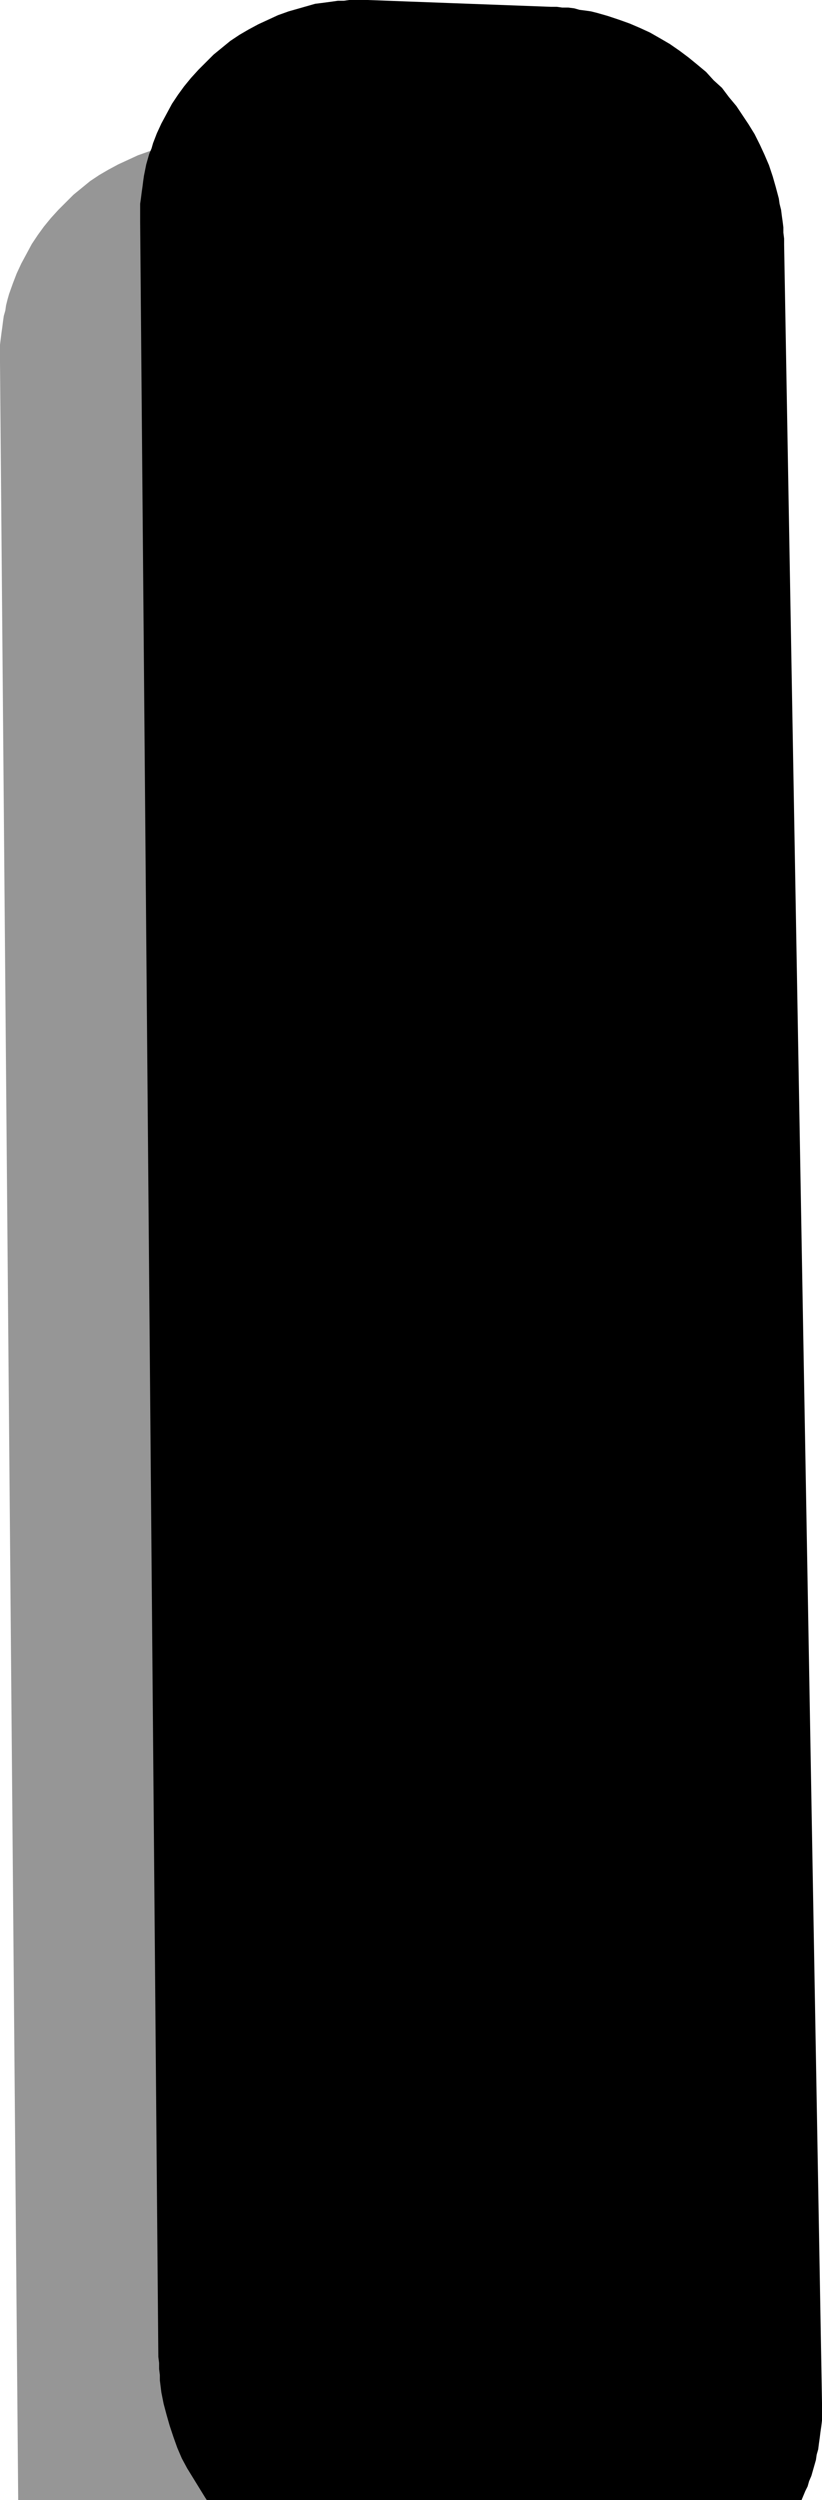
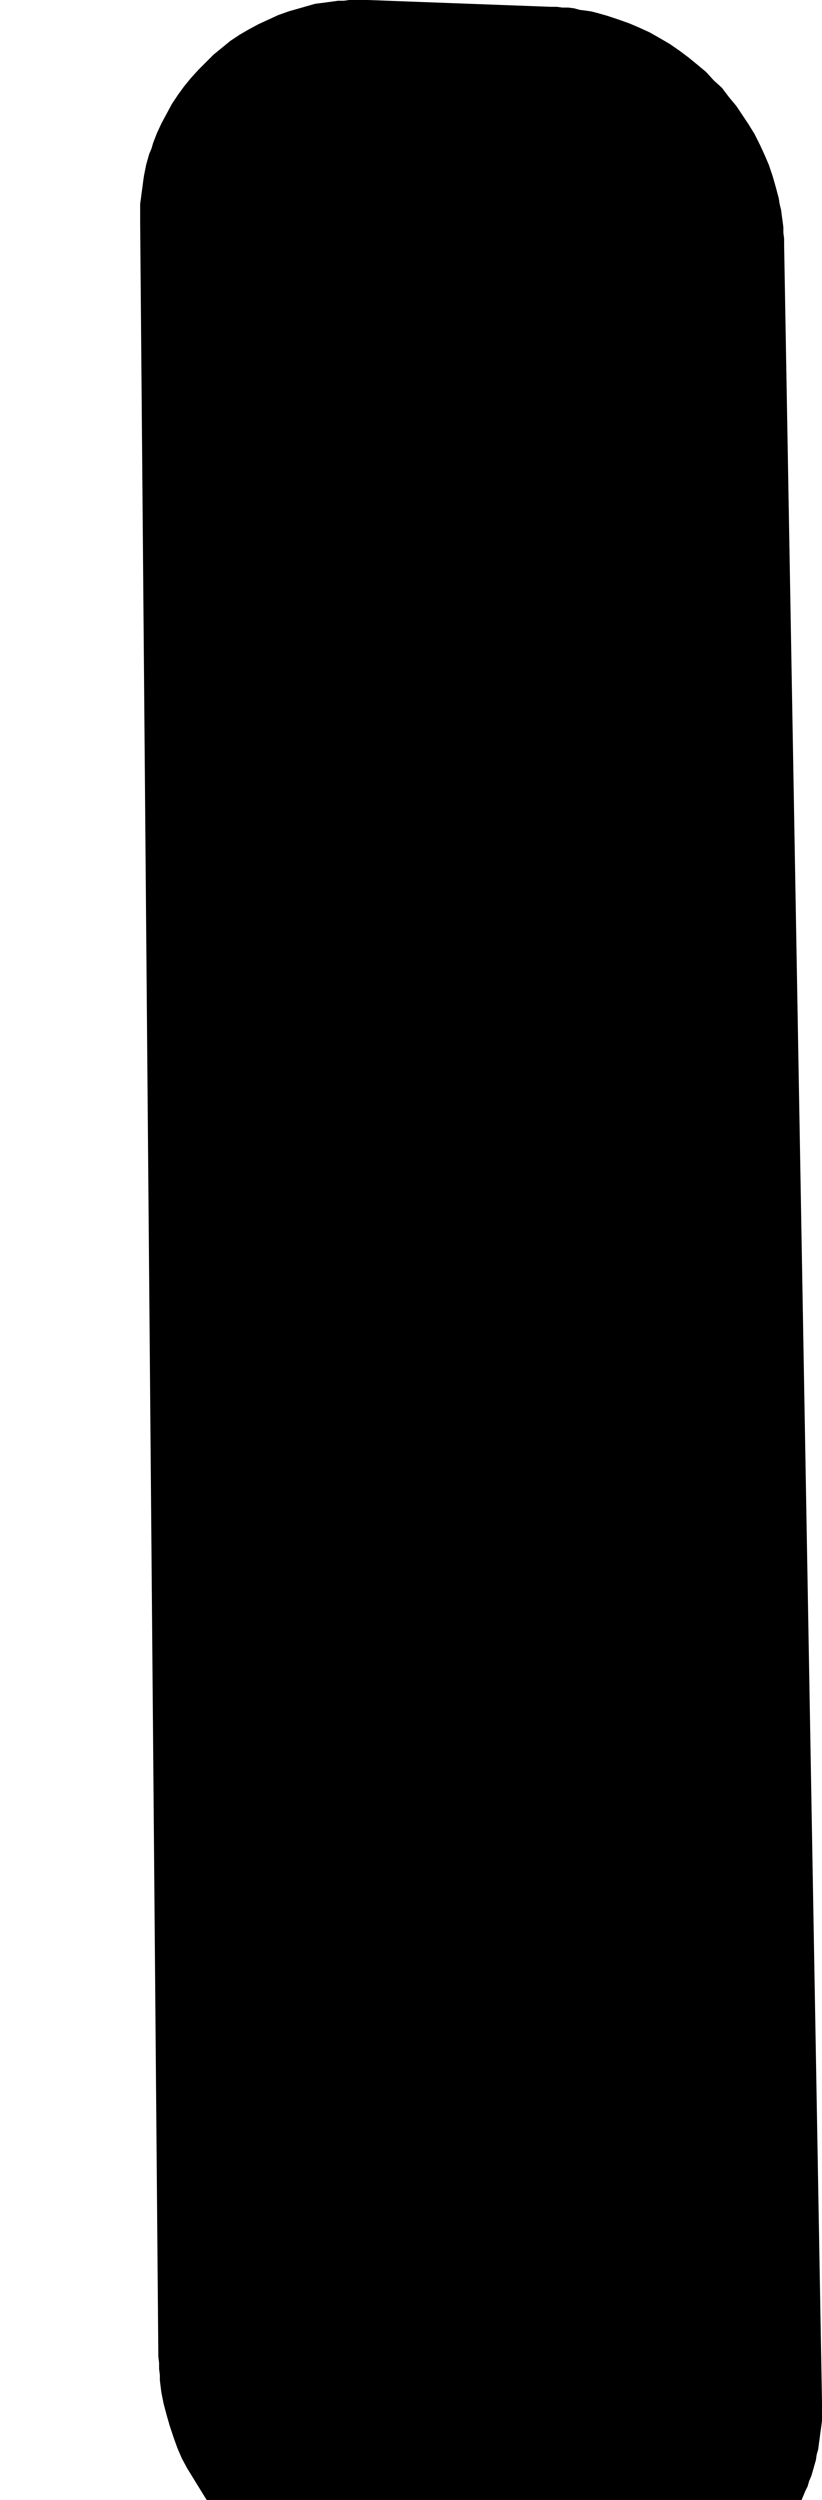
<svg xmlns="http://www.w3.org/2000/svg" xmlns:ns1="http://sodipodi.sourceforge.net/DTD/sodipodi-0.dtd" xmlns:ns2="http://www.inkscape.org/namespaces/inkscape" version="1.0" width="46.398mm" height="141.089mm" id="svg2" ns1:docname="Shadow I.wmf">
  <ns1:namedview id="namedview2" pagecolor="#ffffff" bordercolor="#000000" borderopacity="0.25" ns2:showpageshadow="2" ns2:pageopacity="0.0" ns2:pagecheckerboard="0" ns2:deskcolor="#d1d1d1" ns2:document-units="mm" />
  <defs id="defs1">
    <pattern id="WMFhbasepattern" patternUnits="userSpaceOnUse" width="6" height="6" x="0" y="0" />
  </defs>
-   <path style="fill:#969696;fill-opacity:1;fill-rule:evenodd;stroke:none" d="m 48.488,29.894 h -1.293 -1.293 -1.131 l -1.293,0.162 h -1.293 l -1.131,0.162 -1.293,0.162 -1.131,0.162 -1.131,0.323 -1.293,0.162 -1.131,0.323 -1.131,0.323 -1.131,0.323 -1.131,0.323 -2.263,0.808 -2.101,0.97 -2.101,0.97 -2.101,1.131 -1.94,1.131 -1.94,1.293 -1.778,1.454 -1.778,1.454 -1.616,1.616 -1.616,1.616 -1.616,1.778 -1.455,1.778 -1.293,1.778 -1.293,1.939 -1.131,2.101 -1.131,2.101 L 3.556,58.334 2.748,60.435 1.94,62.697 1.616,63.828 1.293,65.121 1.131,66.252 0.808,67.383 0.647,68.515 0.485,69.807 0.323,70.939 0.162,72.231 0,73.524 v 1.131 1.293 1.293 L 3.879,532.766 v 0.485 h 0.162 v 0 h 0.162 v 0 h 0.162 0.162 0.485 0.646 0.646 0.808 0.808 1.131 0.97 1.293 1.293 1.293 1.455 1.616 1.616 1.778 1.778 1.778 1.94 2.101 1.94 2.263 2.101 2.263 2.263 2.263 2.424 1.131 1.293 2.424 1.131 1.293 1.293 1.293 44.124 1.293 1.131 1.293 1.293 1.131 1.293 1.131 1.293 1.131 2.263 2.263 1.131 1.131 1.131 2.101 2.101 2.101 1.94 1.94 1.778 1.778 1.616 1.616 1.455 1.455 1.293 1.293 1.131 0.97 0.97 0.485 0.808 0.323 0.323 0.323 0.162 0.323 0.162 0.162 0.162 0.162 v 0 h 0.162 v 0 h -0.162 L 137.381,82.088 V 80.796 79.503 l -0.162,-1.131 -0.162,-1.293 -0.162,-1.293 -0.162,-1.131 -0.162,-1.293 -0.323,-1.131 -0.646,-2.424 -0.646,-2.262 -0.808,-2.424 -0.97,-2.101 -0.97,-2.262 -1.131,-2.262 -1.293,-1.939 -1.293,-2.101 -1.293,-1.939 -1.616,-1.939 -1.455,-1.778 -1.778,-1.778 -1.616,-1.778 -1.778,-1.616 -1.94,-1.454 -1.94,-1.454 -2.101,-1.293 -1.94,-1.293 -2.263,-1.131 -2.101,-1.131 -2.263,-0.97 -2.263,-0.808 -2.263,-0.808 -2.424,-0.646 -1.293,-0.162 -1.131,-0.323 -1.131,-0.162 -1.293,-0.162 -1.293,-0.162 -1.293,-0.162 -1.131,-0.162 h -1.293 z" id="path1" />
  <path style="fill:#000000;fill-opacity:1;fill-rule:evenodd;stroke:none" d="m 78.388,0 h -1.293 -1.293 -1.293 l -1.131,0.162 h -1.293 l -1.131,0.162 -2.424,0.323 -1.293,0.162 -1.131,0.323 -1.131,0.323 -1.131,0.323 -1.131,0.323 -1.131,0.323 -2.263,0.808 -2.101,0.97 -2.101,0.97 -2.101,1.131 -1.94,1.131 -1.94,1.293 -1.778,1.454 -1.778,1.454 -1.616,1.616 -1.616,1.616 -1.616,1.778 -1.455,1.778 -1.293,1.778 -1.293,1.939 -1.131,2.101 -1.131,2.101 -0.97,2.101 -0.808,2.101 -0.323,1.131 -0.485,1.131 -0.323,1.131 -0.323,1.131 -0.485,2.424 -0.162,1.131 -0.162,1.293 -0.162,1.131 -0.162,1.293 -0.162,1.131 v 1.293 1.293 1.293 l 3.879,455.364 0.162,1.293 v 1.293 l 0.162,1.293 v 1.131 l 0.162,1.293 0.162,1.293 0.485,2.424 0.646,2.424 0.647,2.262 0.808,2.424 0.808,2.262 0.97,2.262 1.131,2.101 1.293,2.101 1.293,2.101 1.293,2.101 0.323,0.485 h 1.131 1.616 1.616 1.778 1.778 1.778 1.94 2.101 1.94 2.101 2.263 2.101 2.424 2.263 2.424 1.131 1.131 2.586 1.131 1.293 1.293 1.131 44.285 1.293 1.131 1.293 1.293 1.131 1.293 1.131 1.131 1.293 1.131 1.131 1.131 1.131 1.131 1.131 1.131 2.101 2.101 2.101 1.94 1.778 1.94 1.778 1.616 1.616 1.455 1.455 1.293 1.293 1.131 0.97 0.162 l 0.808,-1.939 0.485,-0.97 0.323,-1.131 0.485,-1.131 0.323,-1.131 0.323,-1.131 0.323,-1.131 0.162,-1.131 0.323,-1.131 0.162,-1.293 0.162,-1.131 0.162,-1.293 0.162,-1.131 0.162,-1.293 v -1.293 -1.131 -1.293 L 167.282,52.194 v -1.293 l -0.162,-1.293 v -1.131 l -0.162,-1.293 -0.162,-1.131 -0.162,-1.293 -0.323,-1.293 -0.162,-1.131 -0.646,-2.424 -0.646,-2.262 -0.808,-2.424 -0.97,-2.262 -0.97,-2.101 -1.131,-2.262 -1.293,-2.101 -1.293,-1.939 -1.293,-1.939 -1.616,-1.939 -1.455,-1.939 -1.778,-1.616 -1.616,-1.778 -1.94,-1.616 -1.778,-1.454 -1.94,-1.454 L 142.876,9.372 140.937,8.241 138.674,6.948 136.573,5.979 134.31,5.009 132.048,4.201 129.623,3.393 127.361,2.747 l -1.293,-0.323 -1.131,-0.162 -1.293,-0.162 -1.131,-0.323 -1.293,-0.162 h -1.293 l -1.131,-0.162 h -1.293 z" id="path2" />
</svg>